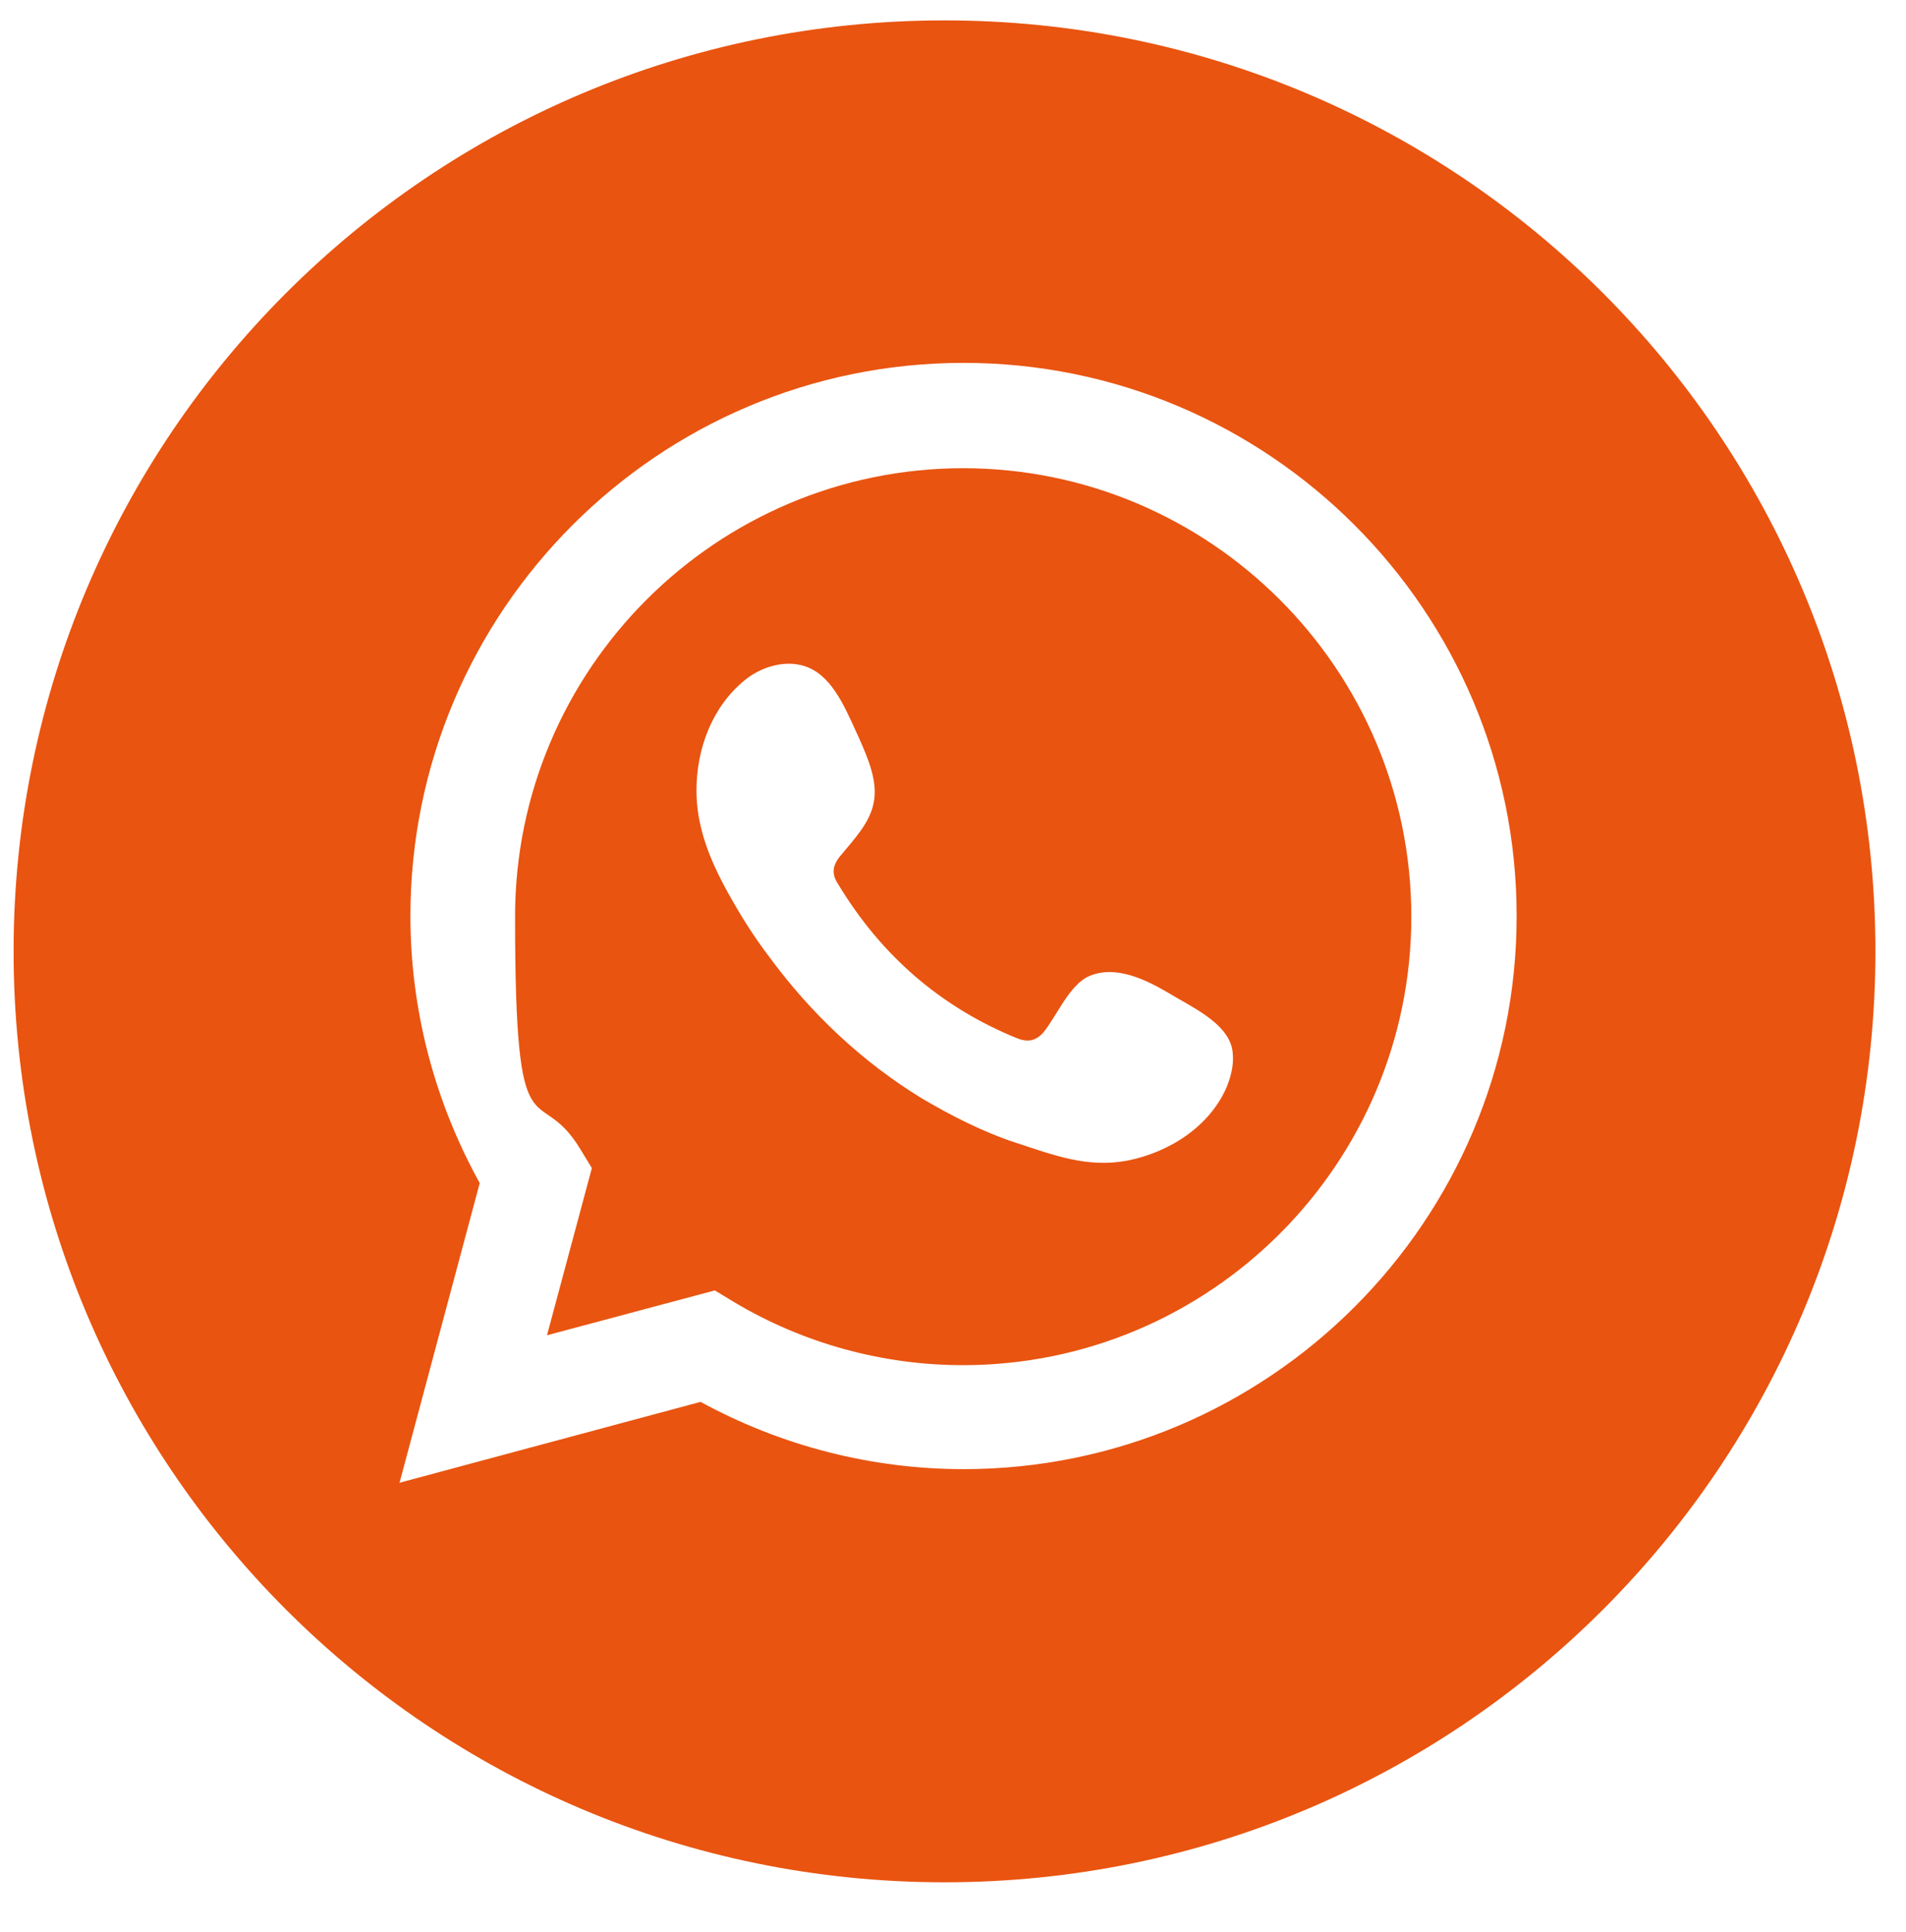
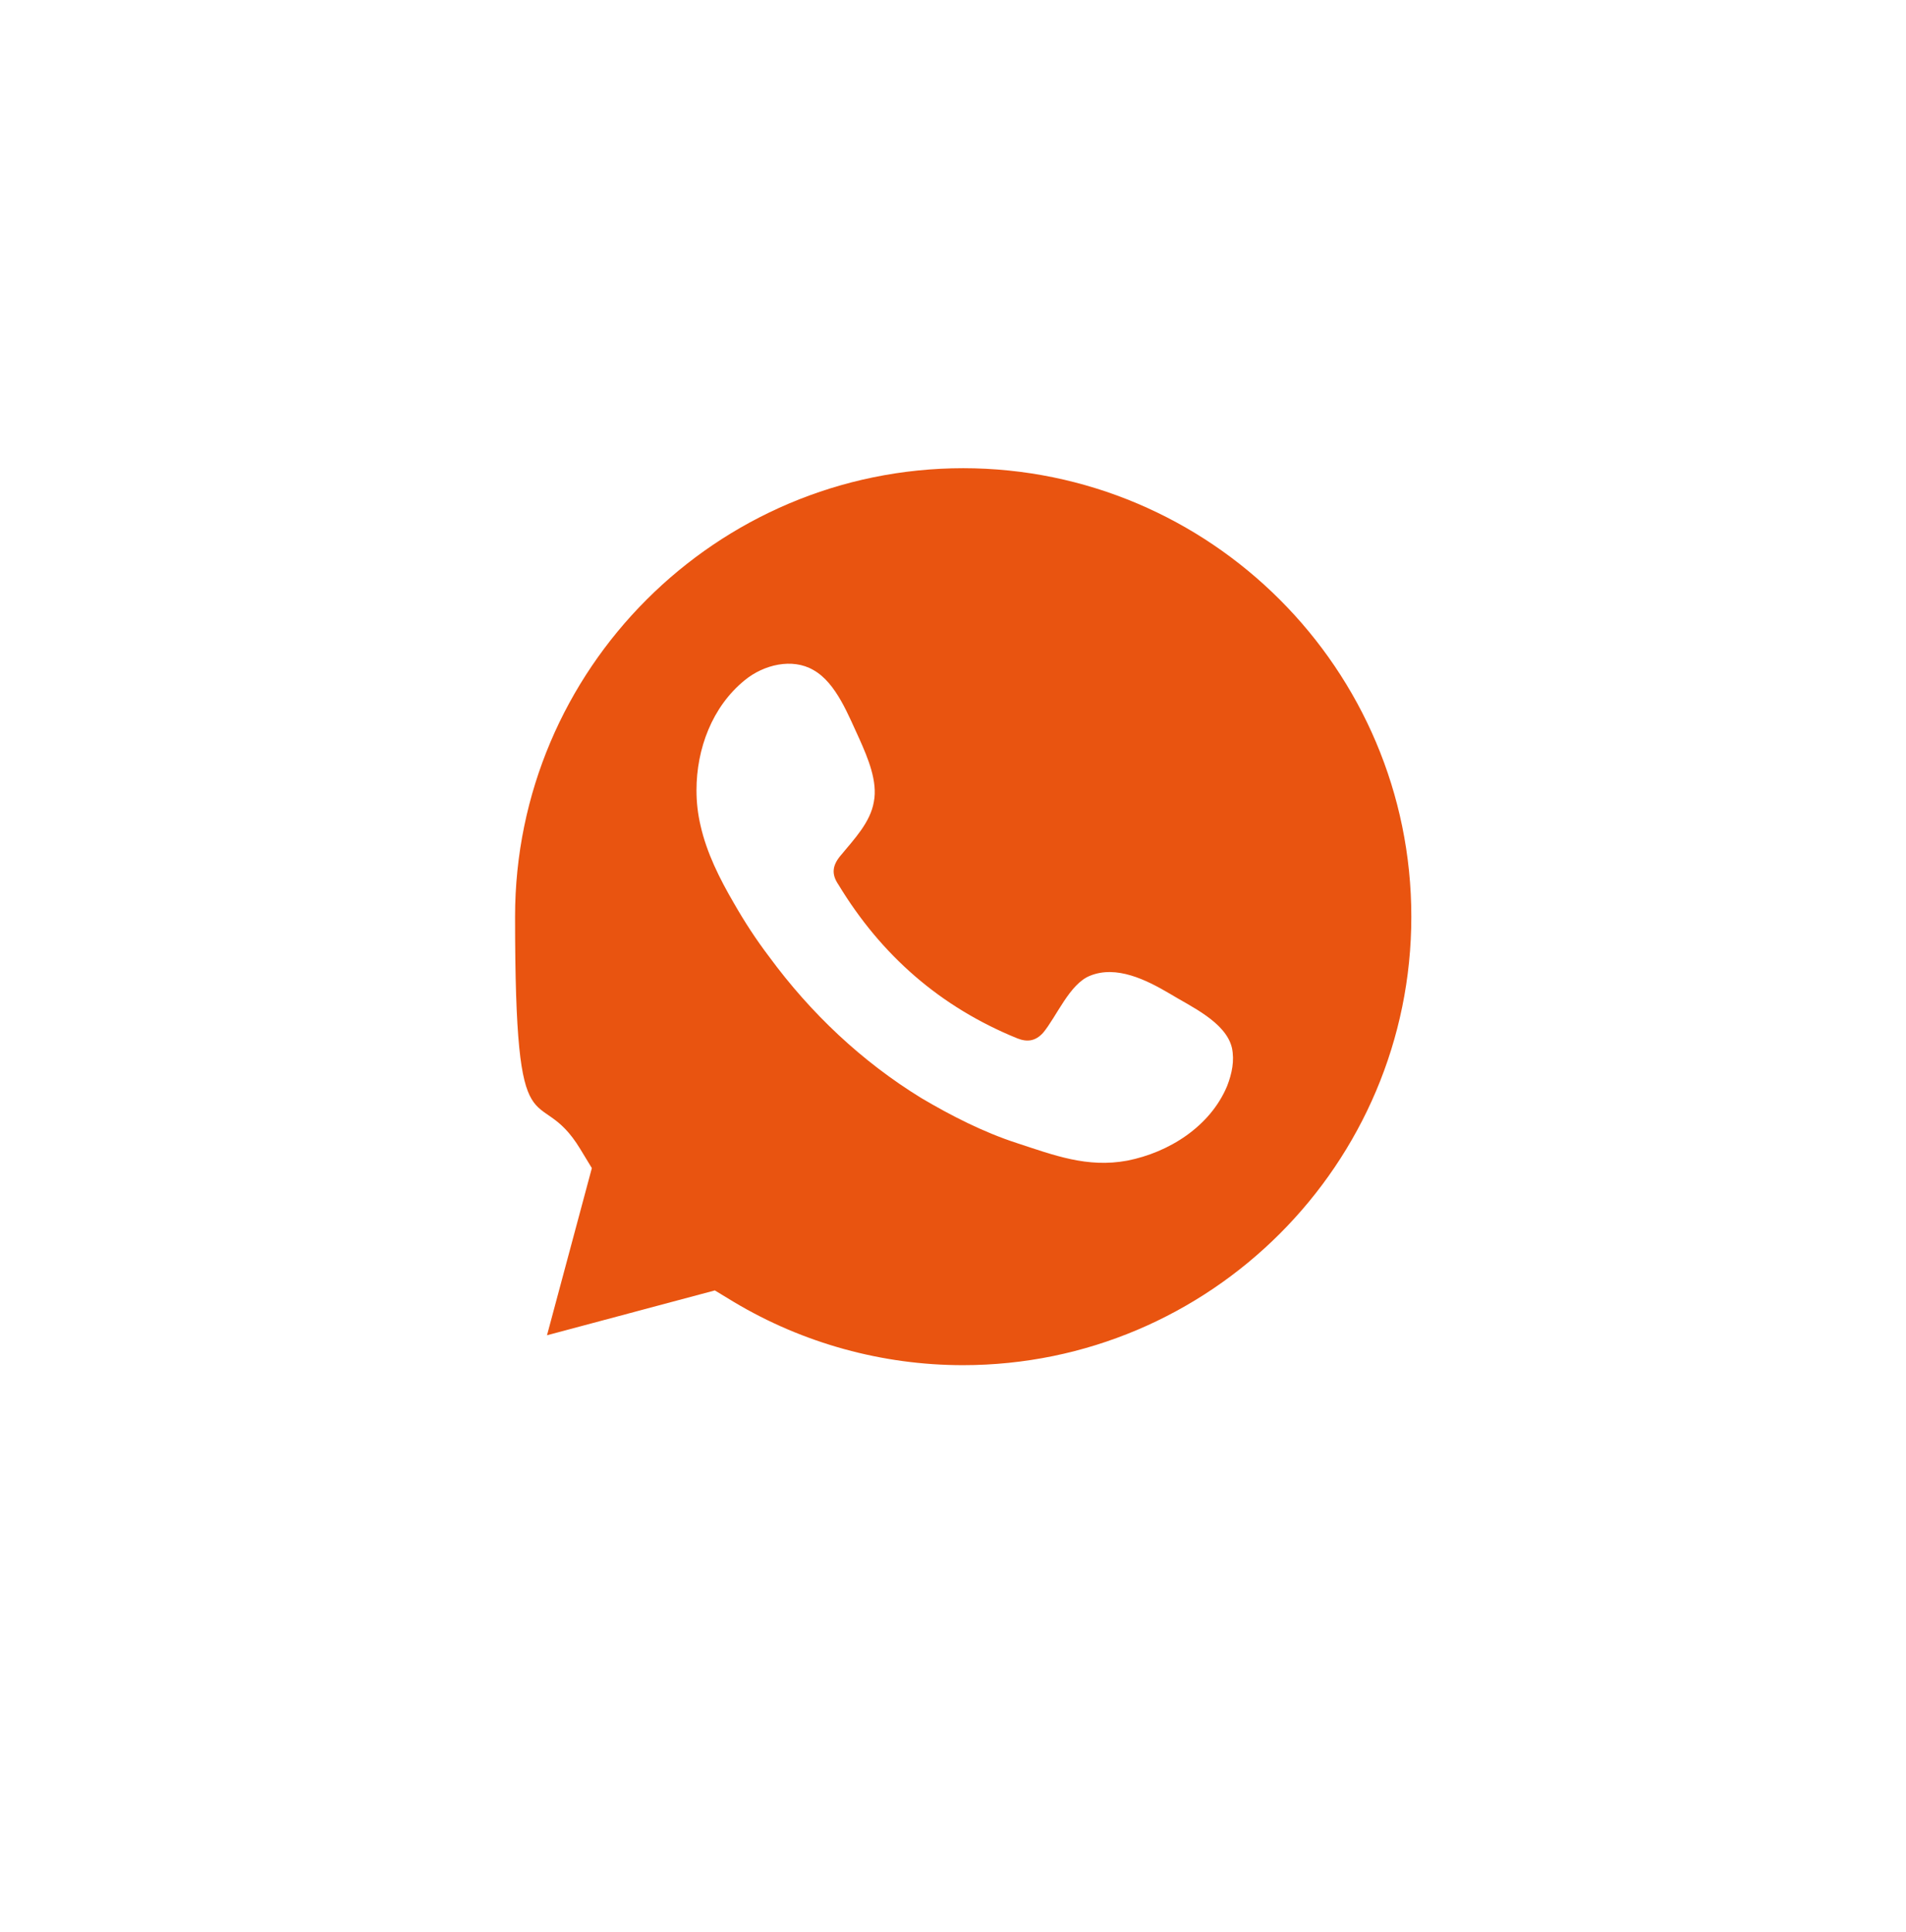
<svg xmlns="http://www.w3.org/2000/svg" id="Layer_1" version="1.1" viewBox="0 0 280.5 284.3">
  <defs>
    <style>
      .st0 {
        fill: #e95410;
      }
    </style>
  </defs>
  <path class="st0" d="M141.8,68.9c-36.4,0-66,29.6-66,66s3.3,23.8,9.6,34.2l1.7,2.8-6.6,24.6,24.7-6.6,2.8,1.7c10.2,6.1,21.9,9.3,33.7,9.3,36.4,0,66-29.6,66-66s-29.6-66-66-66ZM180.6,159.8c-2.5,6-8.6,9.8-14.7,11-5.9,1.1-10.8-.8-16.3-2.6-4.9-1.6-9.6-4-14-6.6-8.8-5.4-16.3-12.5-22.4-20.8-1.9-2.5-3.6-5.1-5.2-7.9-2.1-3.6-4-7.4-4.9-11.4-.4-1.7-.6-3.4-.6-5.2,0-6.1,2.3-12.3,7.1-16.2,2.8-2.3,7-3.3,10.1-1.5,3.4,1.9,5.2,6.8,6.8,10.2,1.2,2.7,2.7,6.2,2.1,9.2-.5,3-2.9,5.5-4.8,7.8-1.3,1.5-1.5,2.8-.4,4.4,6.3,10.4,15,18,26.3,22.6,1.5.6,2.7.4,3.8-.8,2-2.4,3.9-7.2,6.9-8.4,3.9-1.6,8.3.6,11.7,2.6,3.1,1.9,8.3,4.2,9.2,8,.4,1.9,0,3.8-.7,5.6Z" />
-   <path class="st0" d="M139,3C63.3,3,2,64.3,2,140s61.3,137,137,137,137-61.3,137-137S214.7,3,139,3ZM141.8,216.2c-13.5,0-26.8-3.4-38.7-9.9l-44.3,11.9,11.8-44.1c-6.7-12.1-10.2-25.6-10.2-39.3,0-44.9,36.5-81.4,81.4-81.4s81.4,36.5,81.4,81.4-36.5,81.4-81.4,81.4Z" />
</svg>